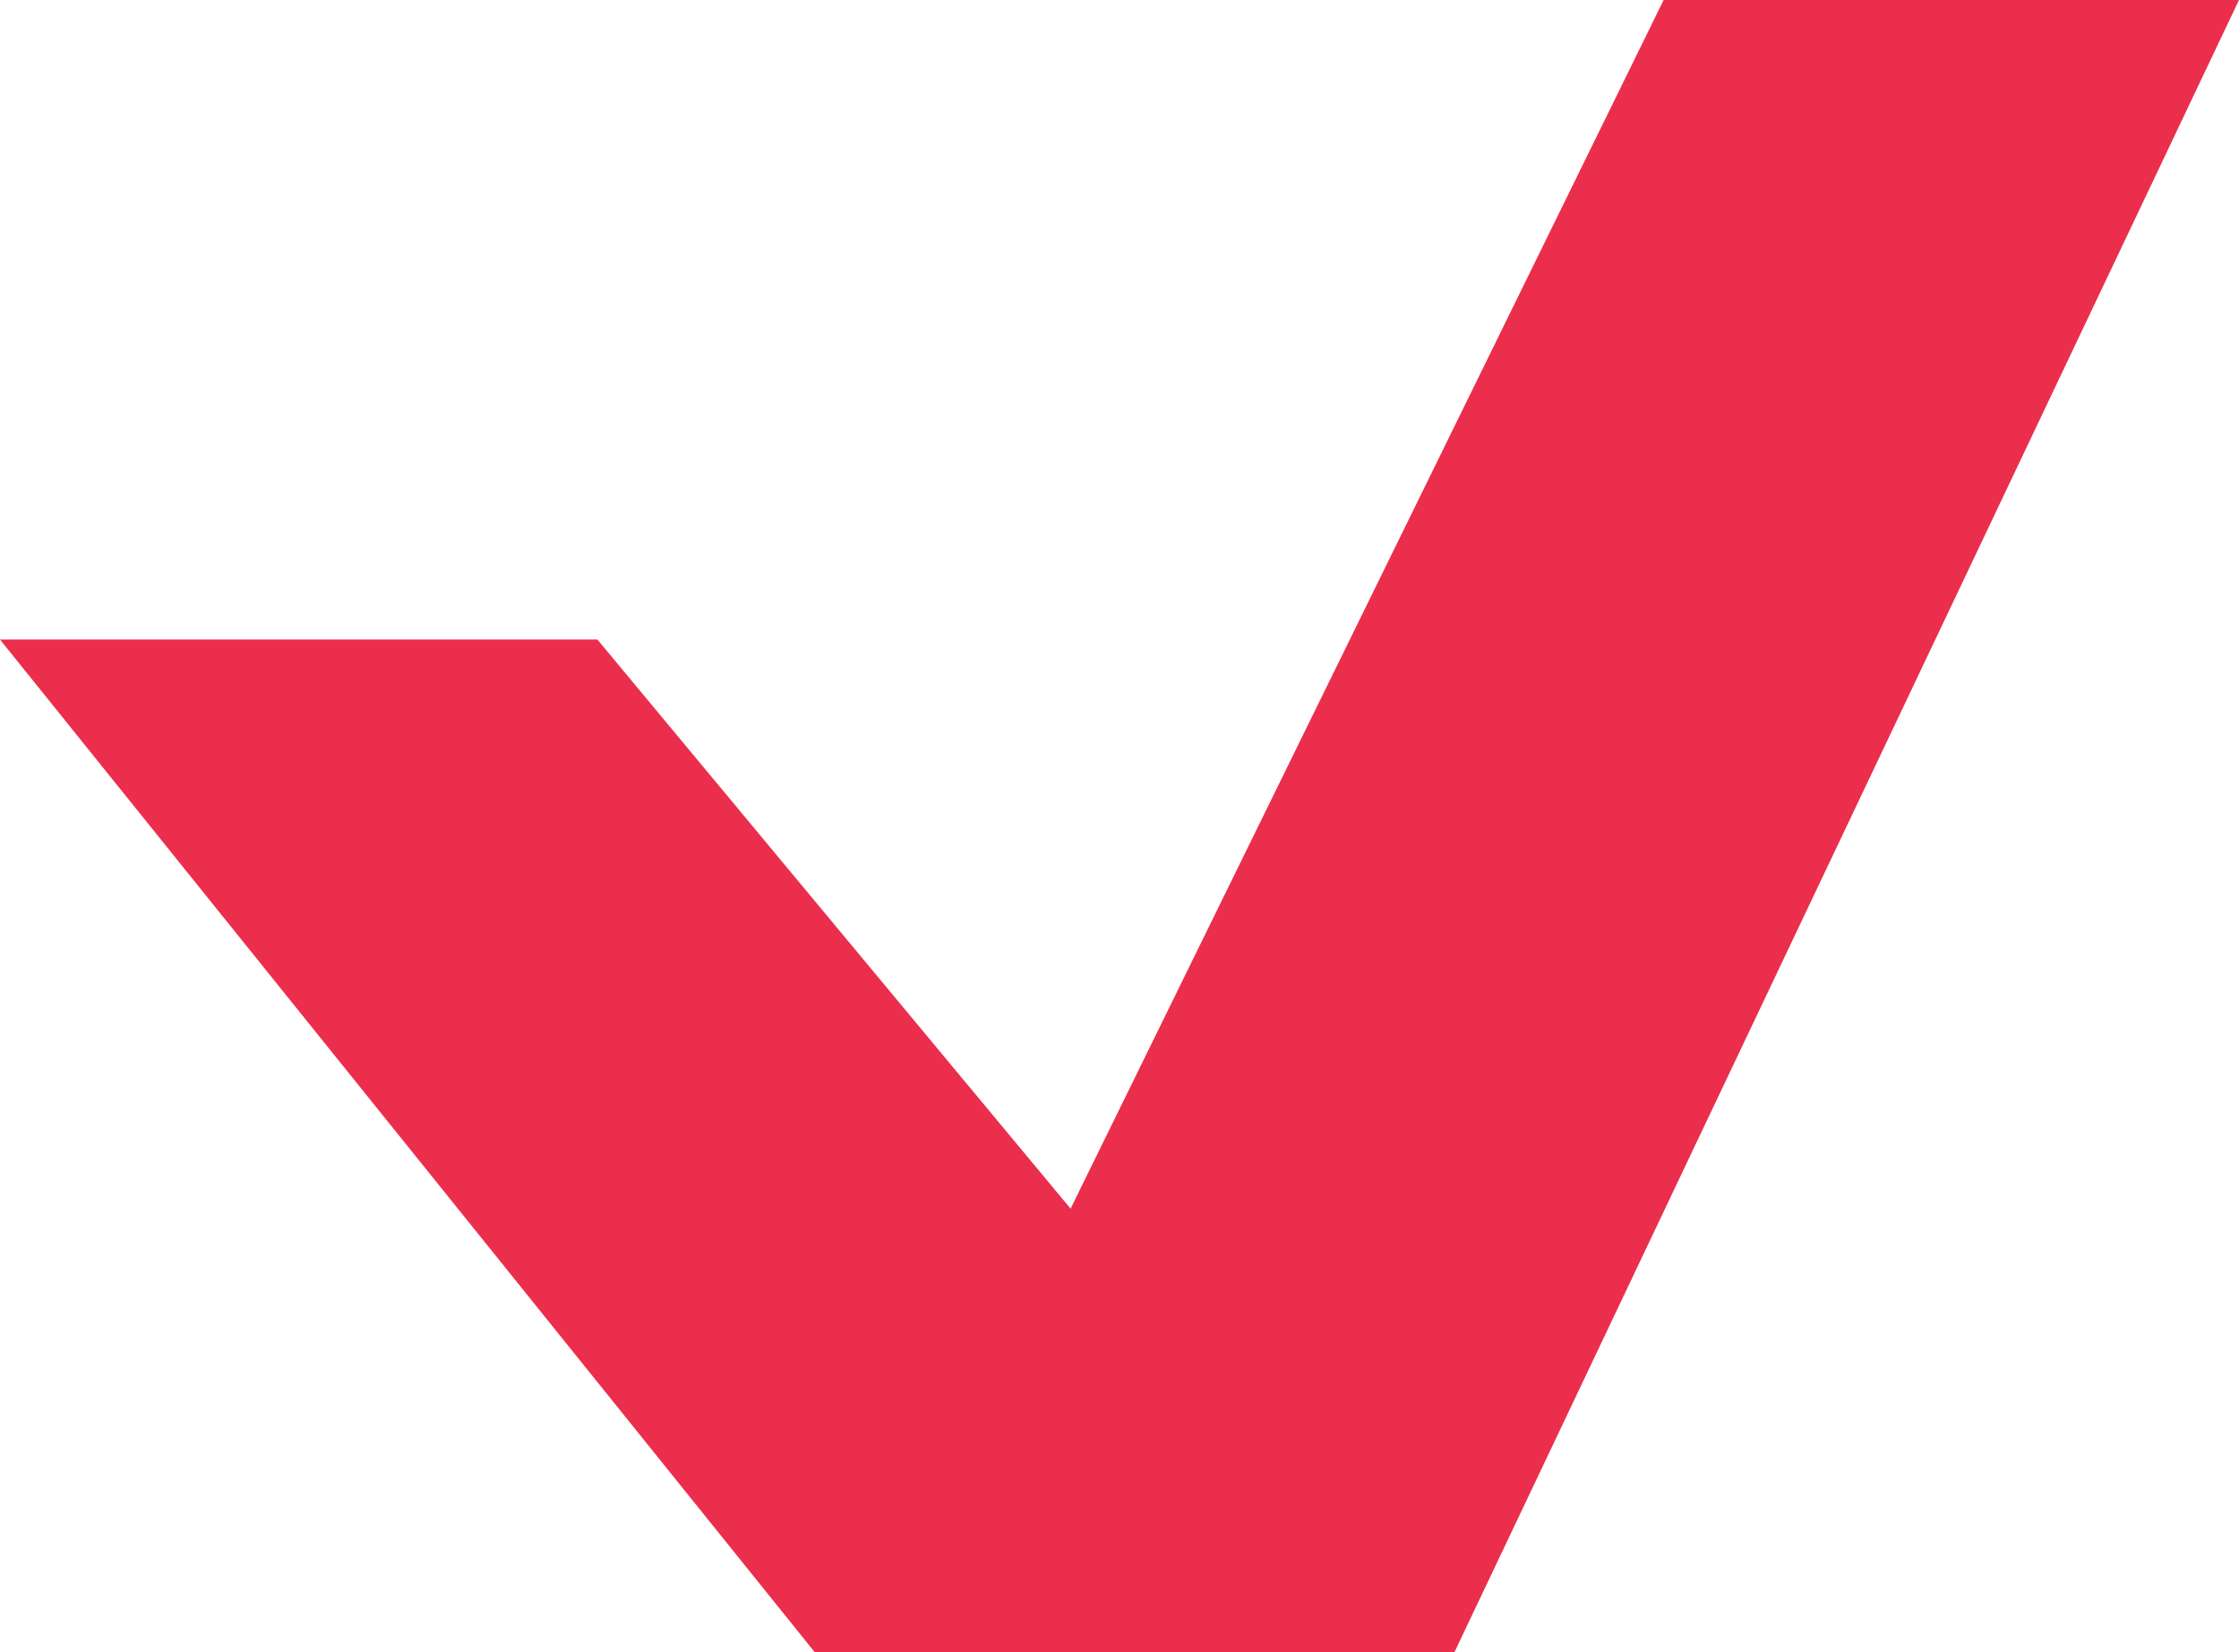
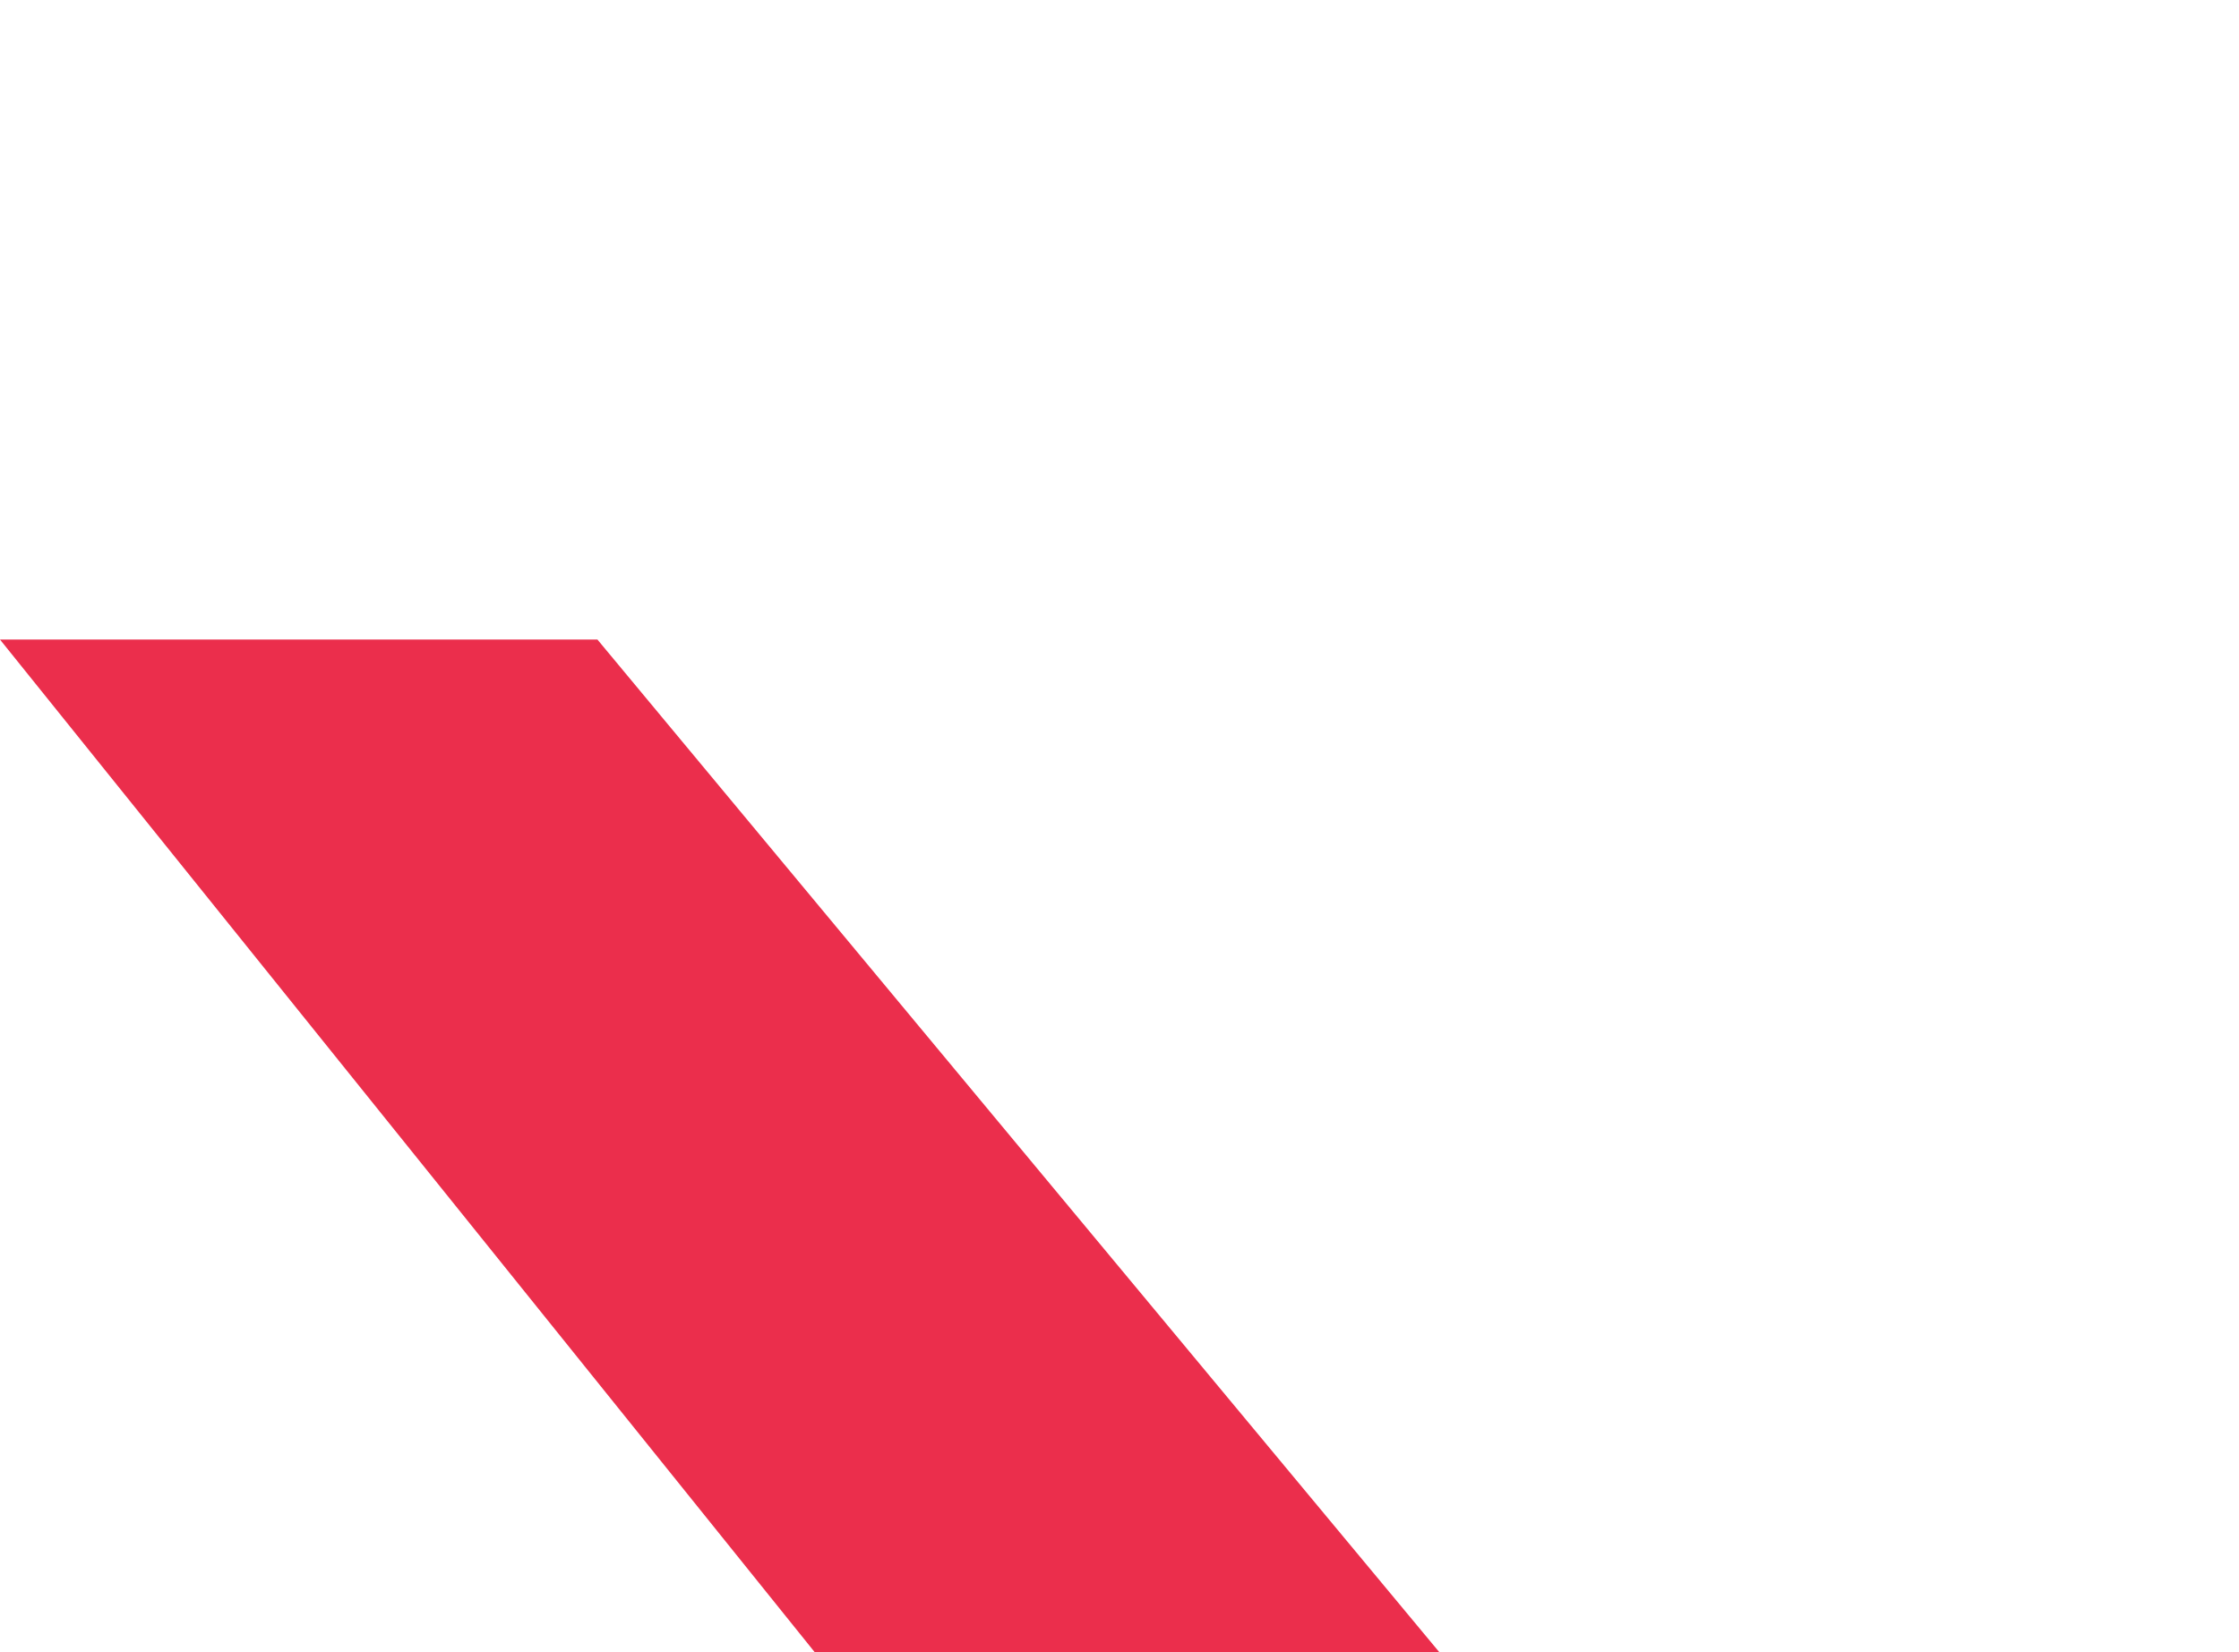
<svg xmlns="http://www.w3.org/2000/svg" width="42" height="31" viewBox="0 0 42 31" fill="none">
-   <path d="M31.207 0L42 4.42798e-08L27.283 31H16L31.207 0Z" fill="#EB2E4C" />
  <path d="M11.207 12L0 12L15.283 31H27L11.207 12Z" fill="#EB2E4C" />
</svg>